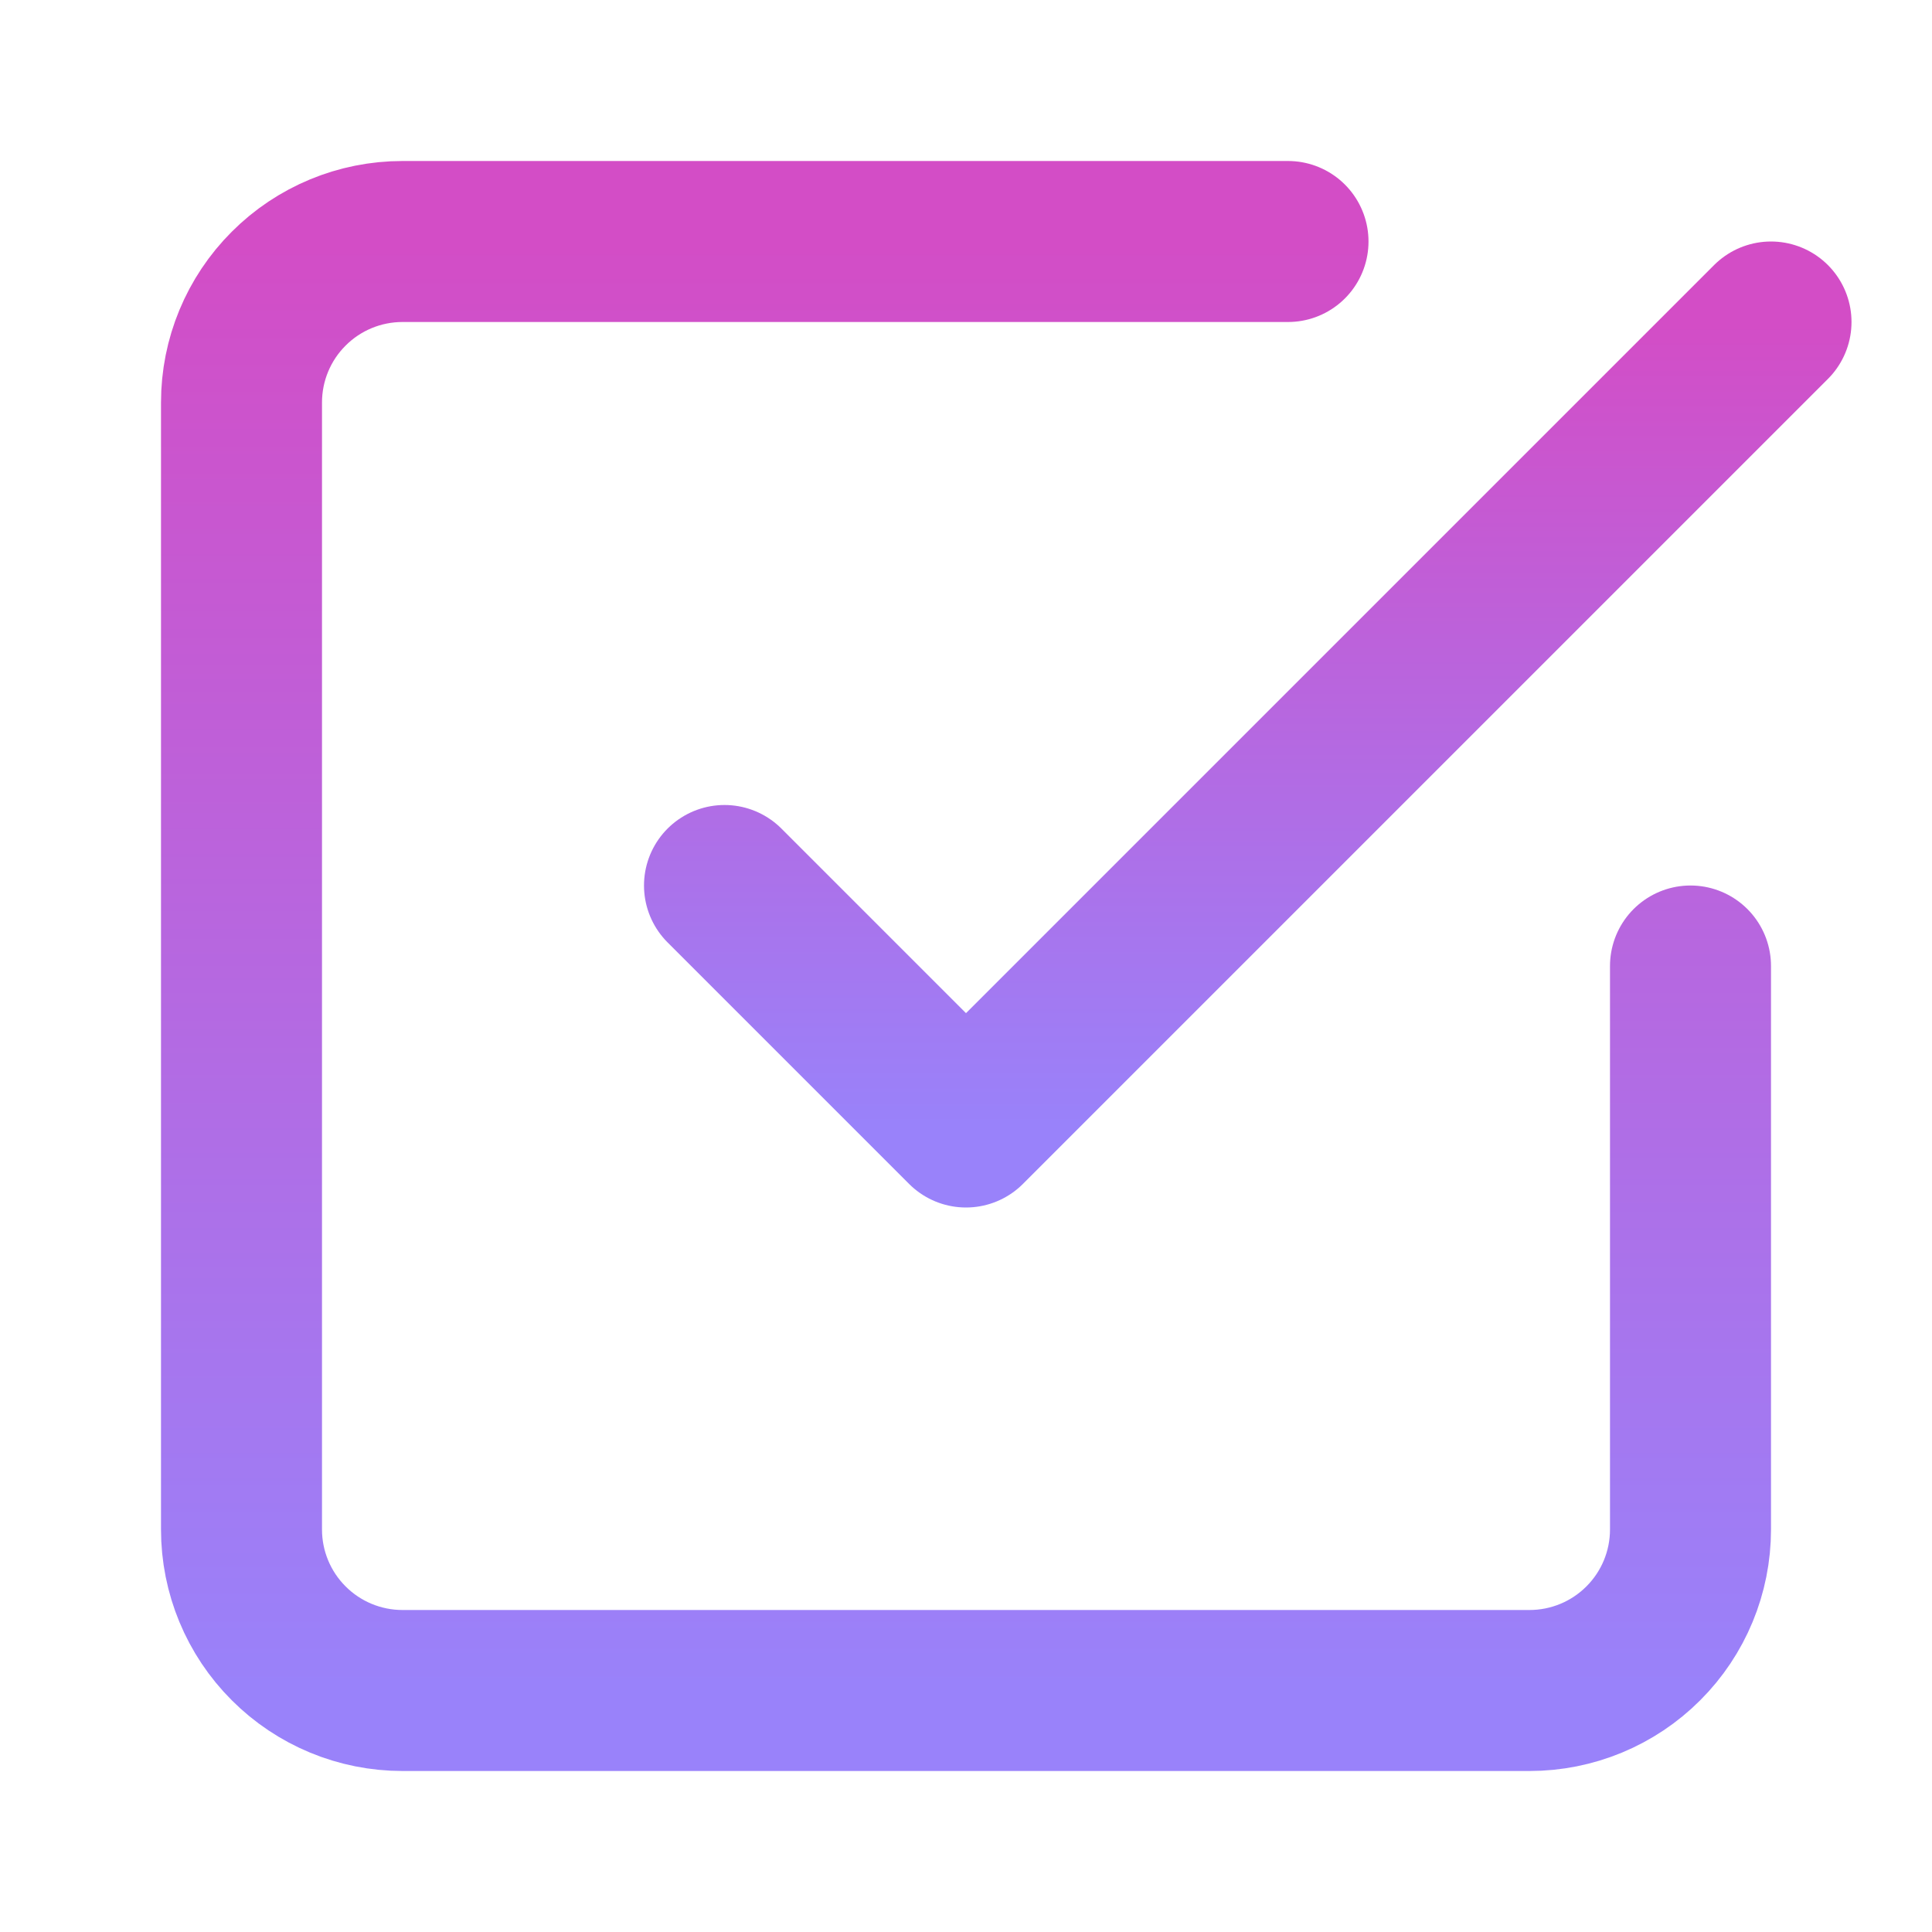
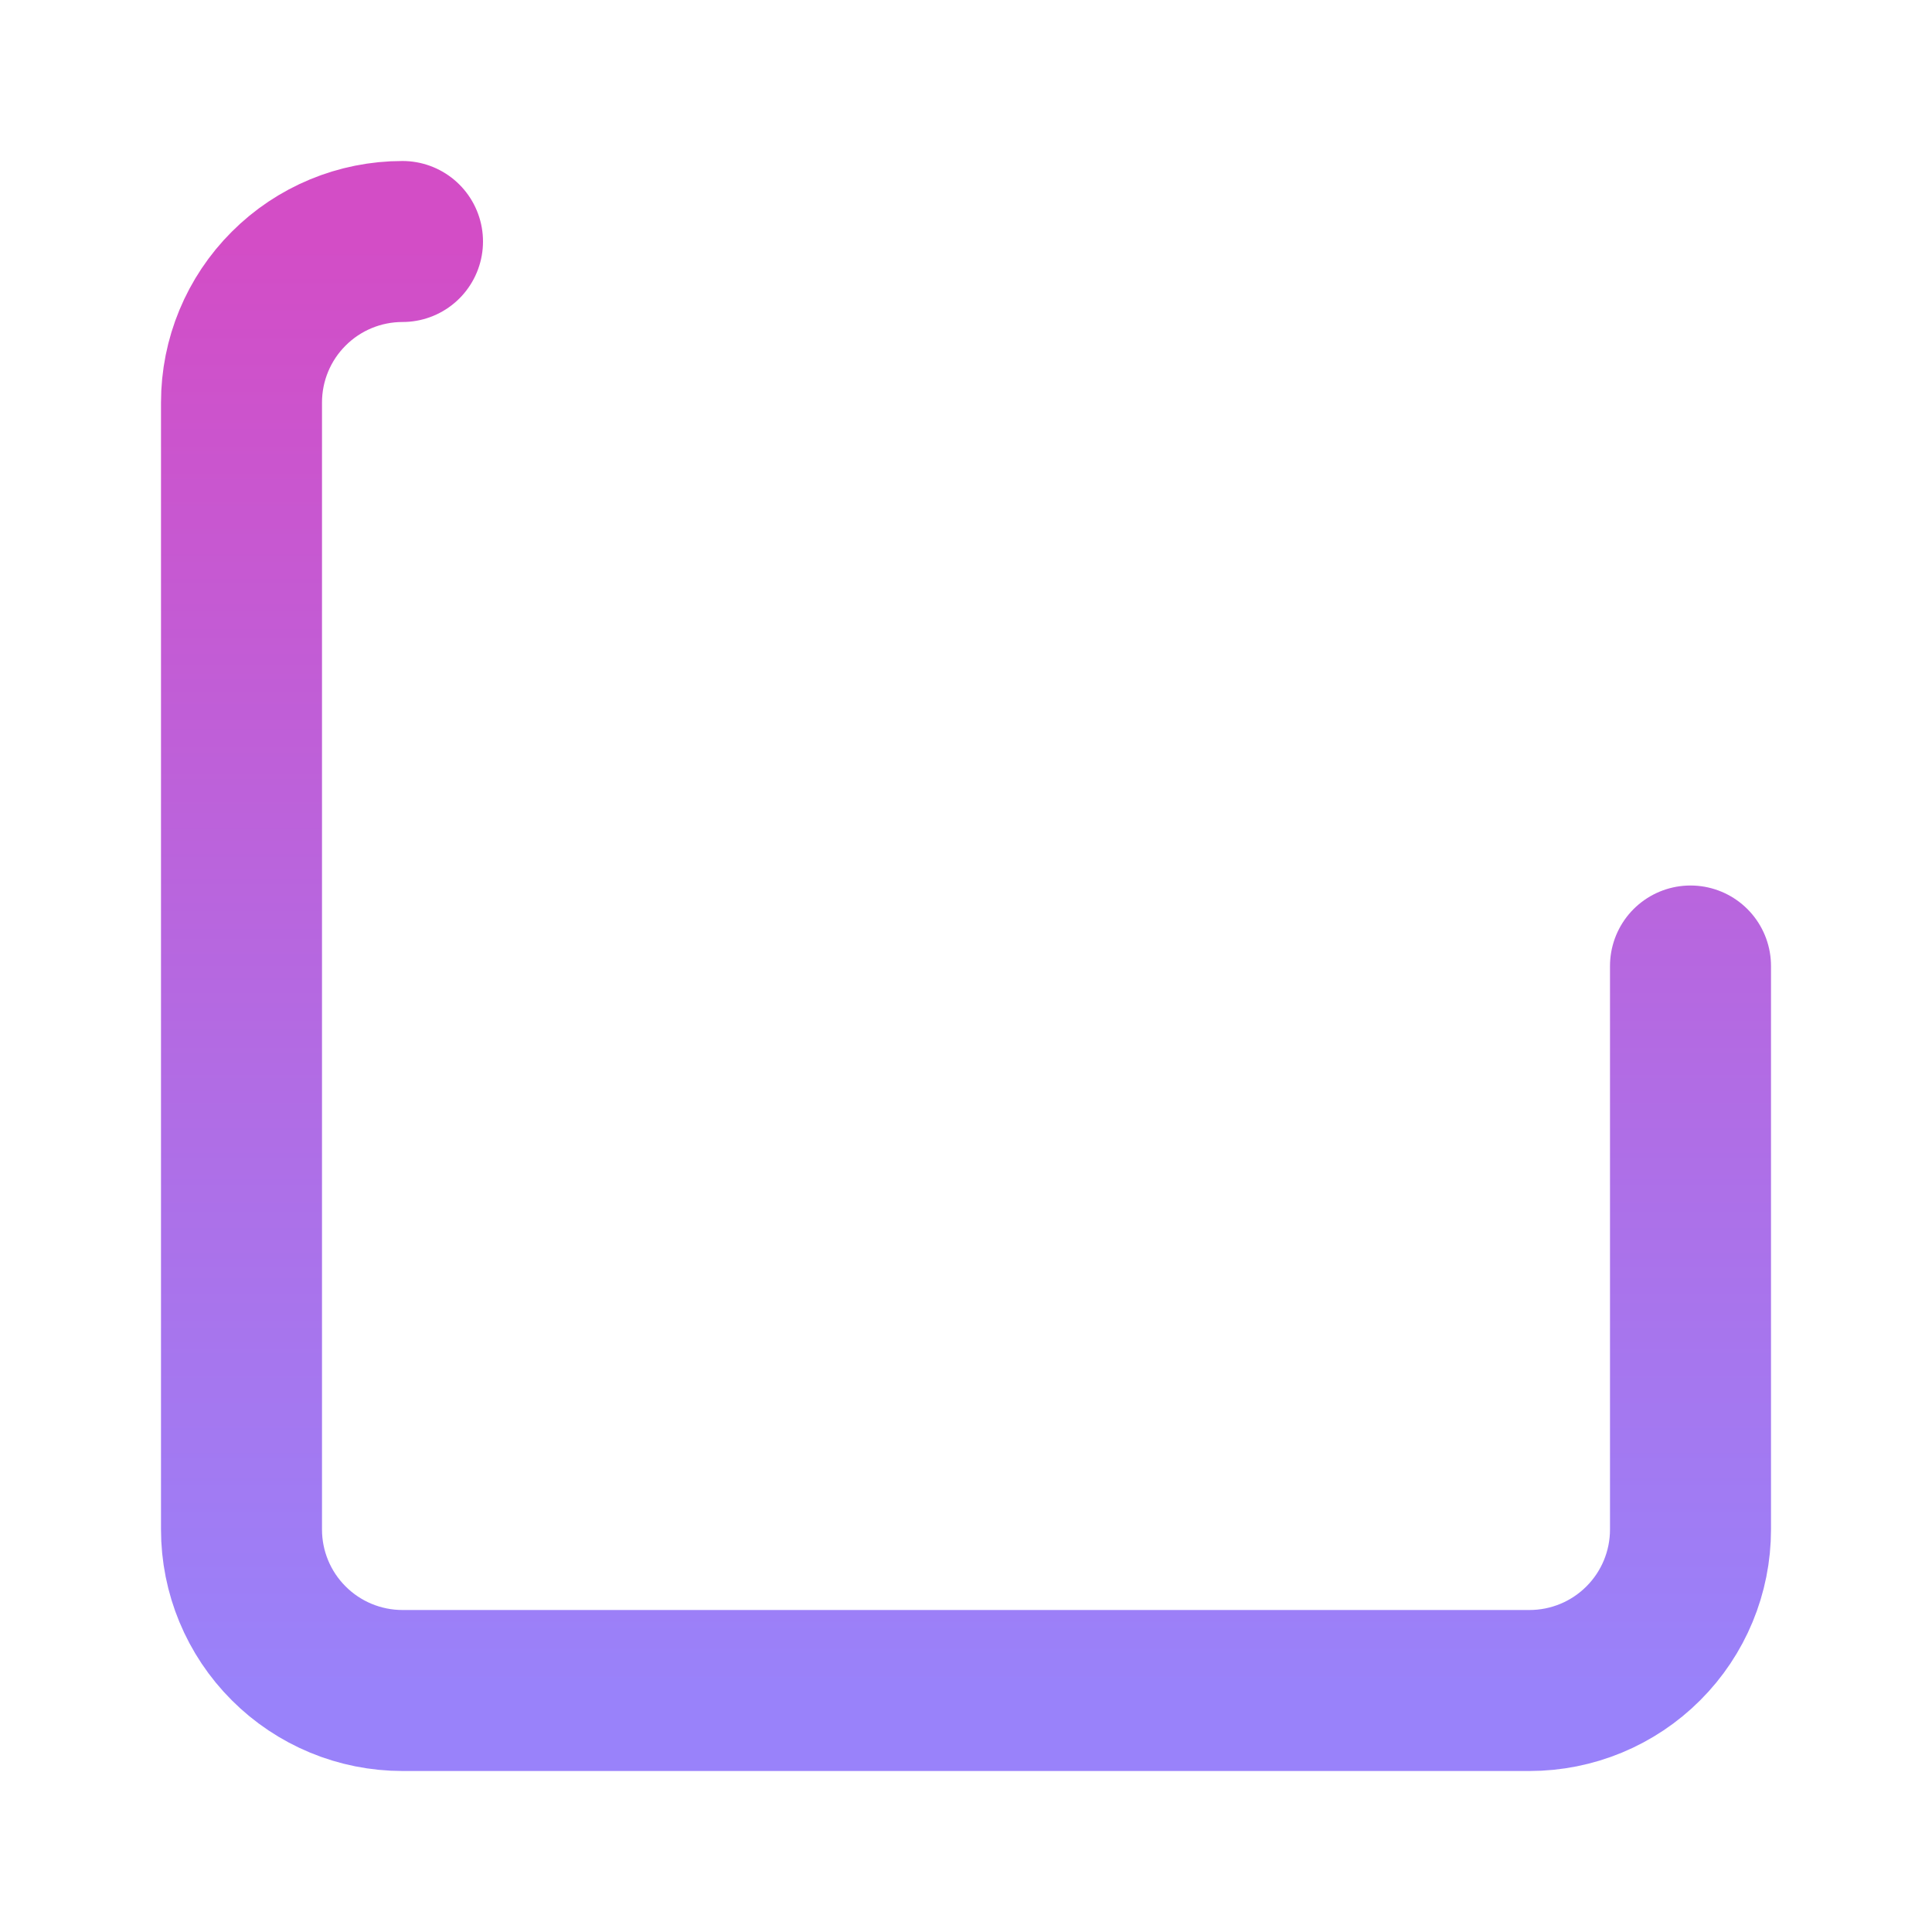
<svg xmlns="http://www.w3.org/2000/svg" width="36" height="36" viewBox="0 0 36 36" fill="none">
-   <path d="M13.5 16.5L18 21L33 6" stroke="url(#paint0_linear_787_1919)" stroke-width="3" stroke-linecap="round" stroke-linejoin="round" />
-   <path d="M31.5 18V28.5C31.5 29.296 31.184 30.059 30.621 30.621C30.059 31.184 29.296 31.5 28.5 31.5H7.5C6.704 31.5 5.941 31.184 5.379 30.621C4.816 30.059 4.5 29.296 4.5 28.5V7.5C4.5 6.704 4.816 5.941 5.379 5.379C5.941 4.816 6.704 4.5 7.5 4.5H24" stroke="url(#paint1_linear_787_1919)" stroke-width="3" stroke-linecap="round" stroke-linejoin="round" />
+   <path d="M31.5 18V28.5C31.5 29.296 31.184 30.059 30.621 30.621C30.059 31.184 29.296 31.5 28.5 31.5H7.5C6.704 31.5 5.941 31.184 5.379 30.621C4.816 30.059 4.5 29.296 4.5 28.5V7.5C4.5 6.704 4.816 5.941 5.379 5.379C5.941 4.816 6.704 4.5 7.5 4.5" stroke="url(#paint1_linear_787_1919)" stroke-width="3" stroke-linecap="round" stroke-linejoin="round" />
  <defs>
    <linearGradient id="paint0_linear_787_1919" x1="23.25" y1="6" x2="23.25" y2="21" gradientUnits="userSpaceOnUse">
      <stop stop-color="#D34DC6" />
      <stop offset="1" stop-color="#9982FA" />
    </linearGradient>
    <linearGradient id="paint1_linear_787_1919" x1="18" y1="4.5" x2="18" y2="31.5" gradientUnits="userSpaceOnUse">
      <stop stop-color="#D34DC6" />
      <stop offset="1" stop-color="#9982FA" />
    </linearGradient>
  </defs>
</svg>